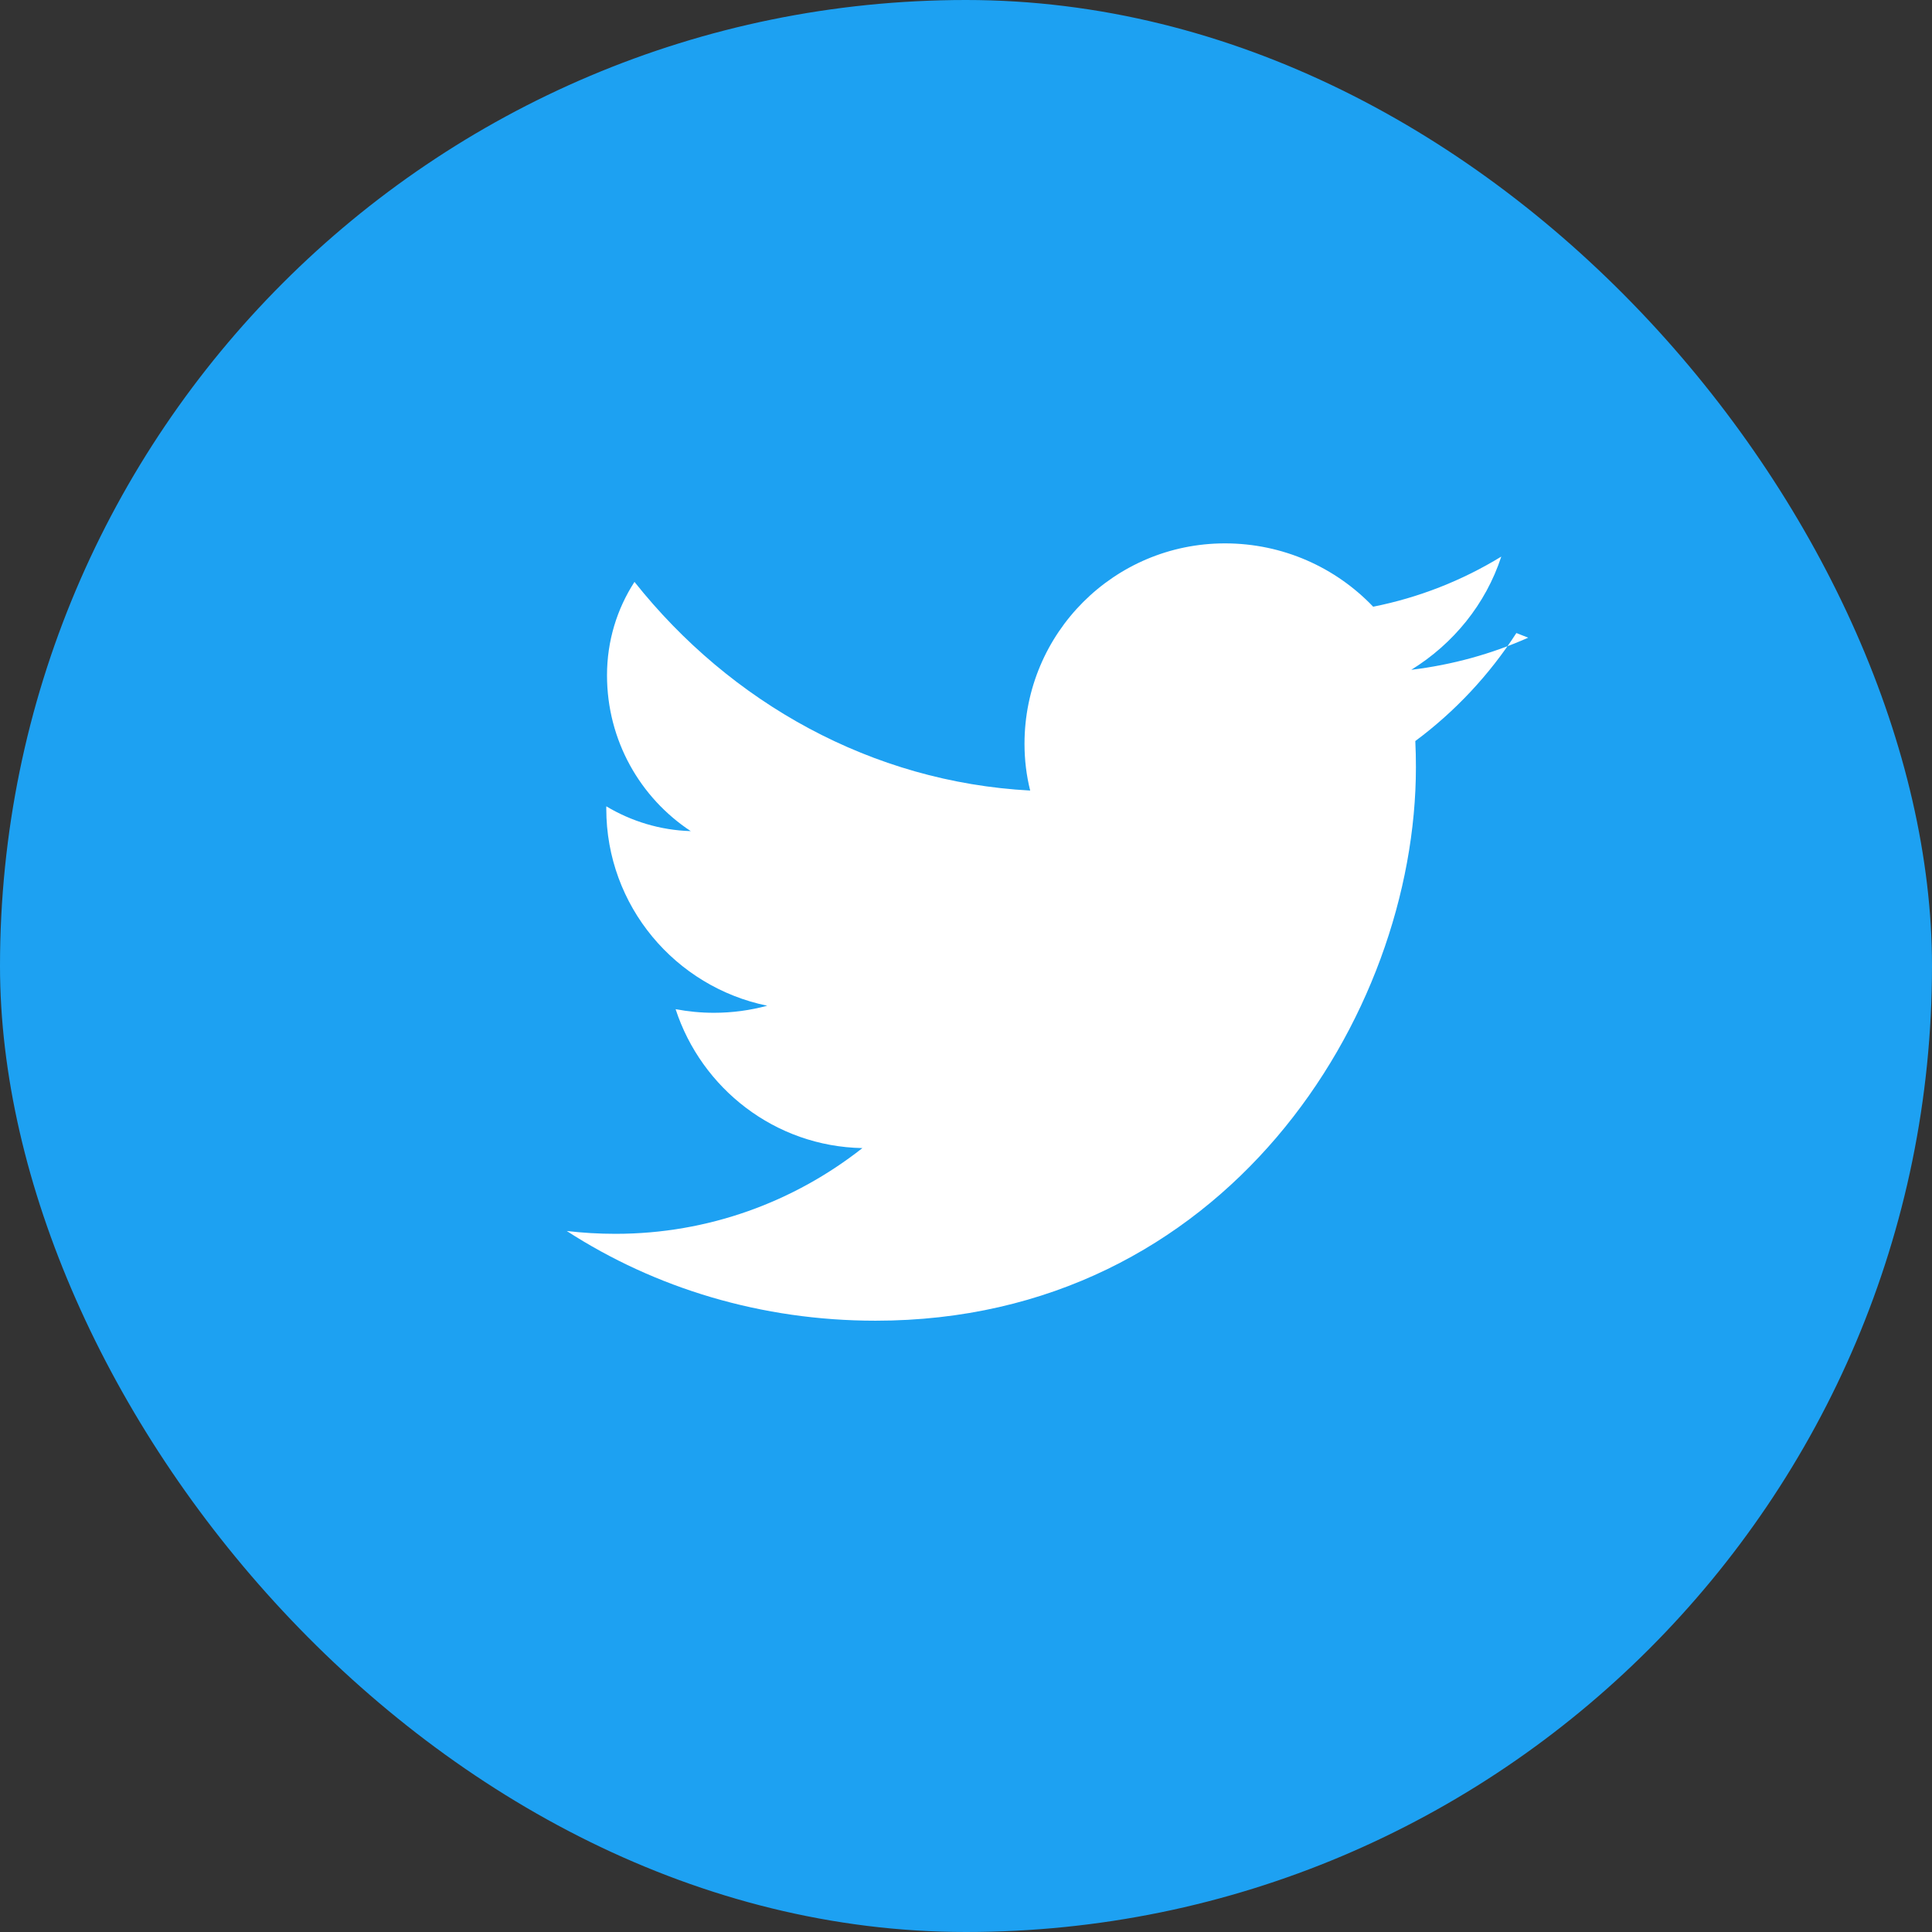
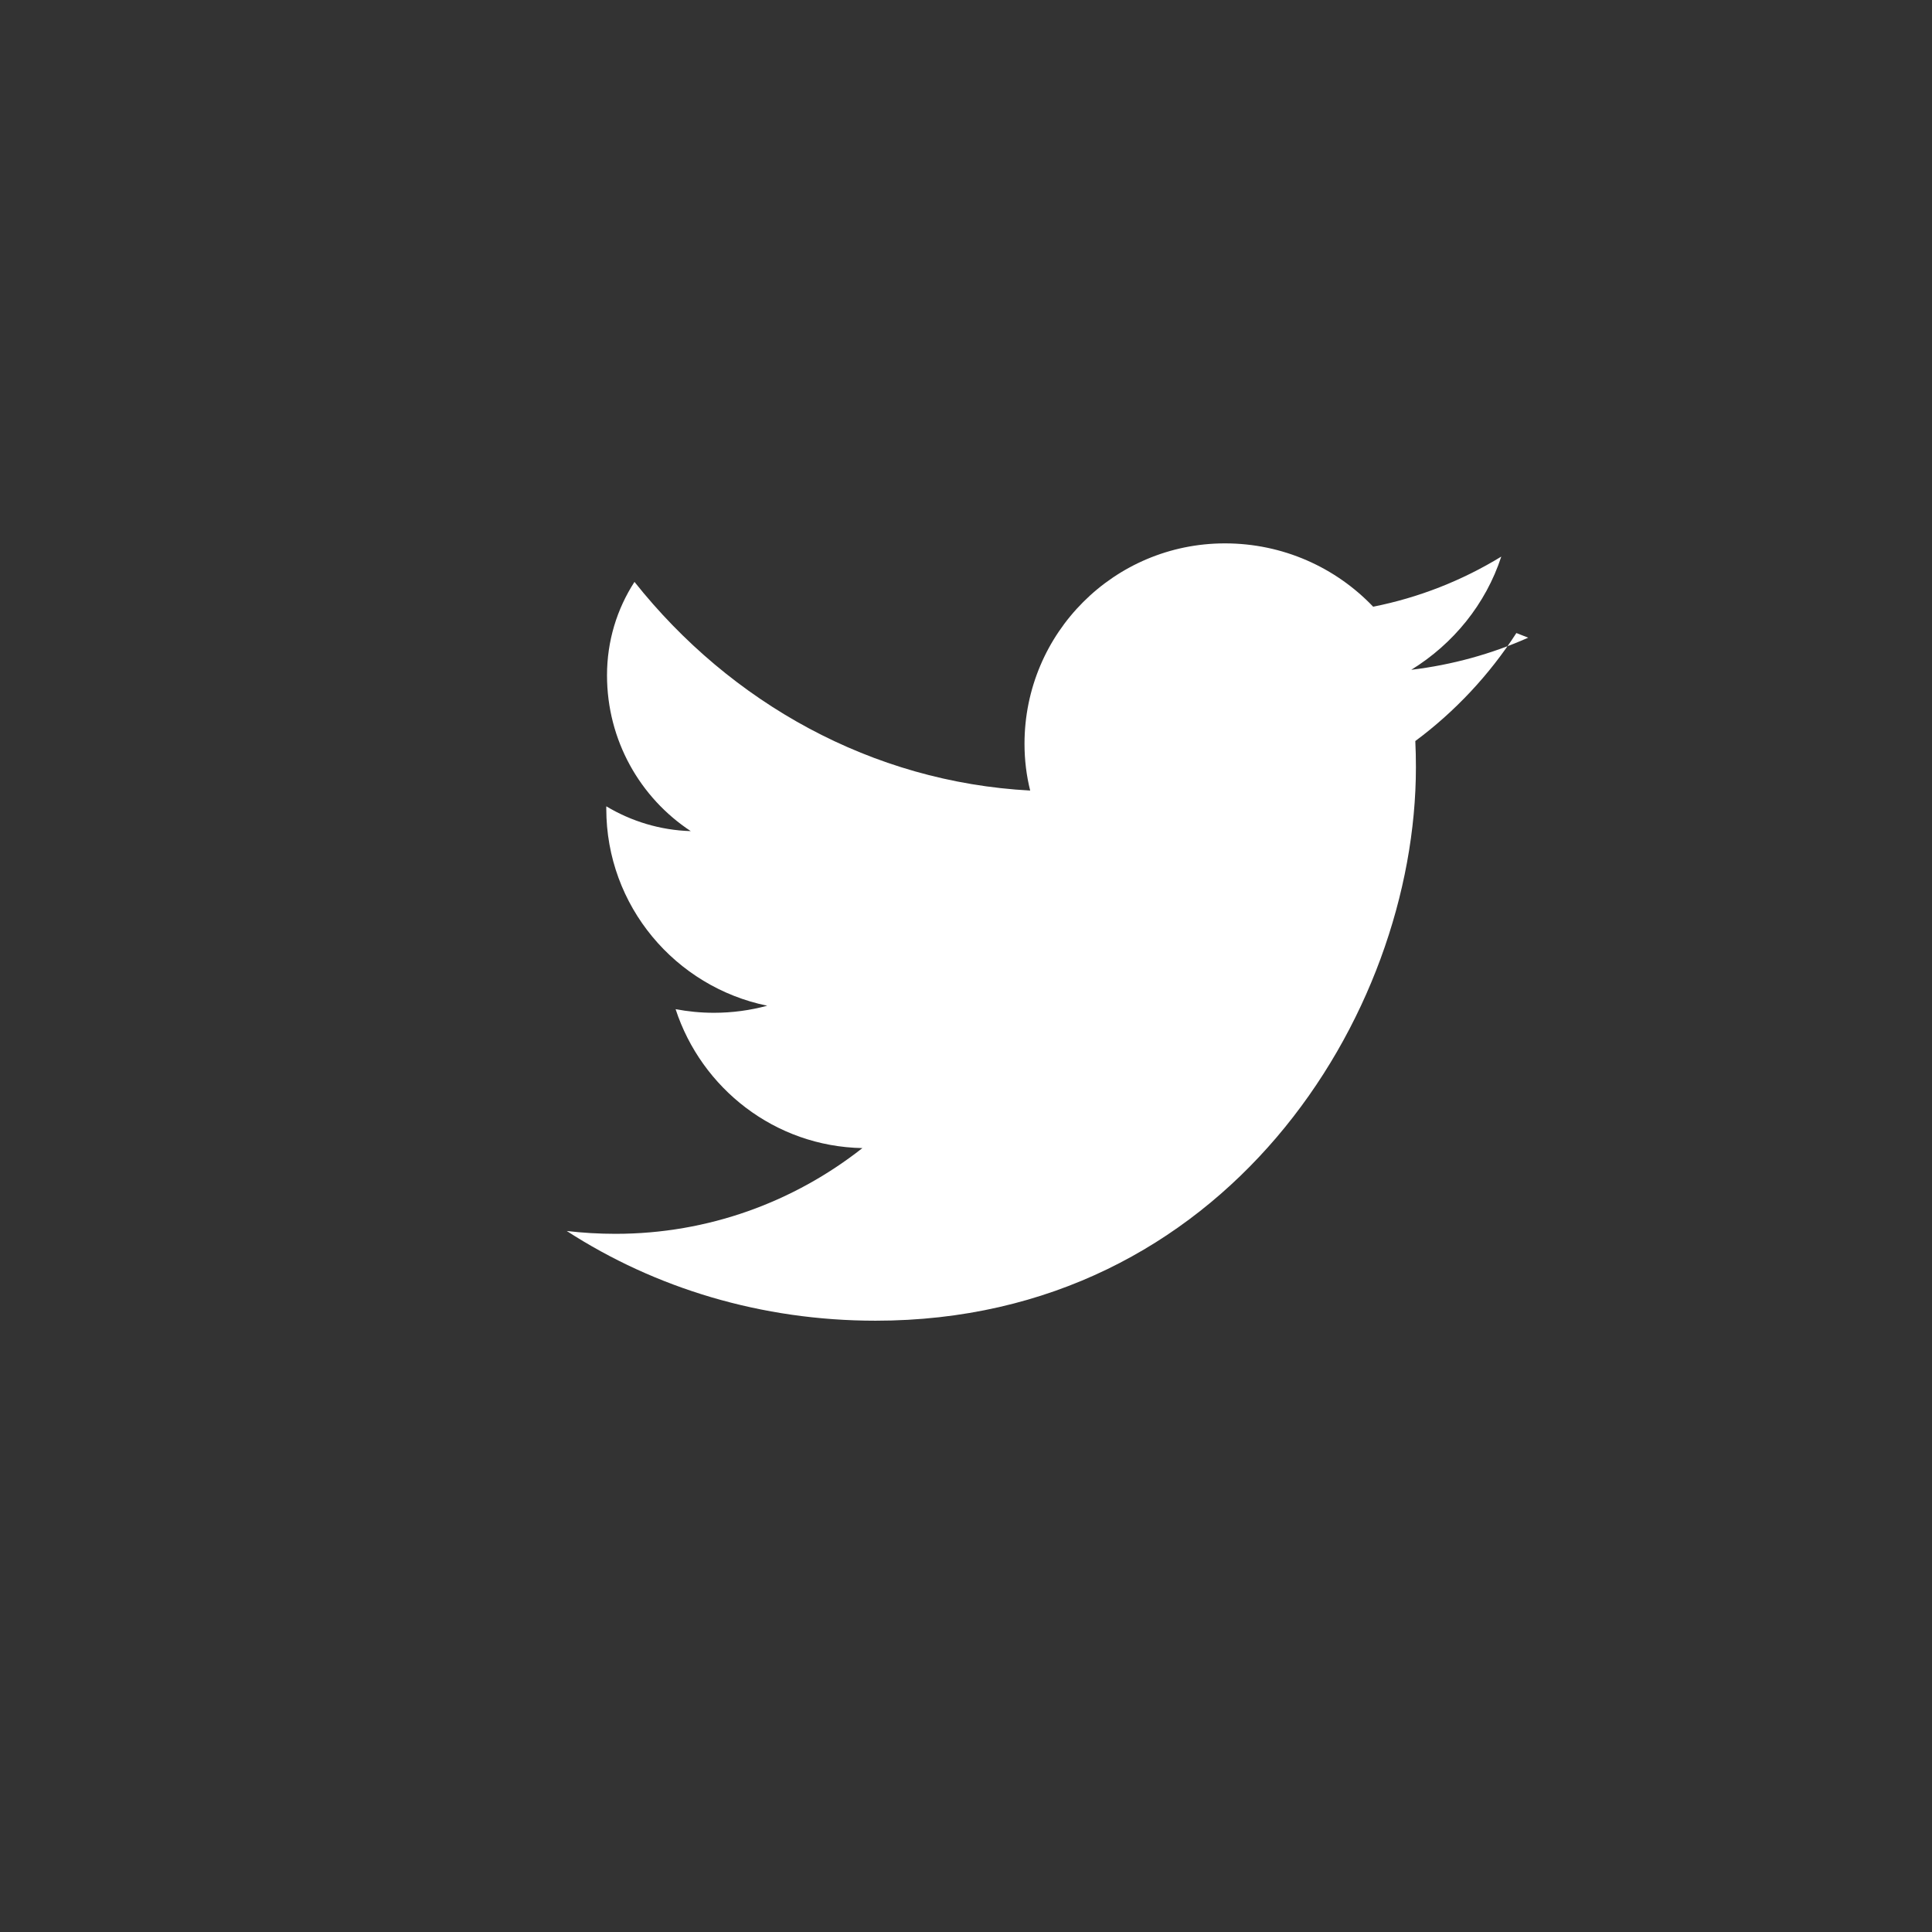
<svg xmlns="http://www.w3.org/2000/svg" width="32" height="32" viewBox="0 0 32 32" fill="none">
  <rect x="0" y="0" width="32" height="32" fill="#333333" stroke="none" />
-   <rect width="32" height="32" rx="16" fill="#1da1f2" />
  <path d="M25.312 10.562C24.702 10.833 24.053 11.012 23.375 11.094C24.07 10.665 24.608 10.008 24.866 9.219C24.217 9.616 23.502 9.898 22.744 10.049C22.122 9.397 21.247 9 20.289 9C18.454 9 16.969 10.485 16.969 12.32C16.969 12.587 17.001 12.846 17.063 13.094C14.44 12.954 12.101 11.641 10.509 9.638C10.219 10.086 10.054 10.616 10.054 11.185C10.054 12.264 10.604 13.215 11.441 13.766C10.934 13.751 10.456 13.603 10.042 13.355V13.395C10.042 15.006 11.186 16.346 12.708 16.658C12.426 16.734 12.13 16.775 11.825 16.775C11.607 16.775 11.396 16.754 11.19 16.715C11.619 18.028 12.835 18.989 14.284 19.016C13.15 19.908 11.731 20.436 10.195 20.436C9.921 20.436 9.651 20.42 9.387 20.389C10.853 21.337 12.612 21.875 14.502 21.875C20.282 21.875 23.452 16.831 23.452 12.708C23.452 12.562 23.449 12.417 23.442 12.274C24.098 11.787 24.668 11.179 25.116 10.485L25.312 10.562Z" fill="white" />
</svg>